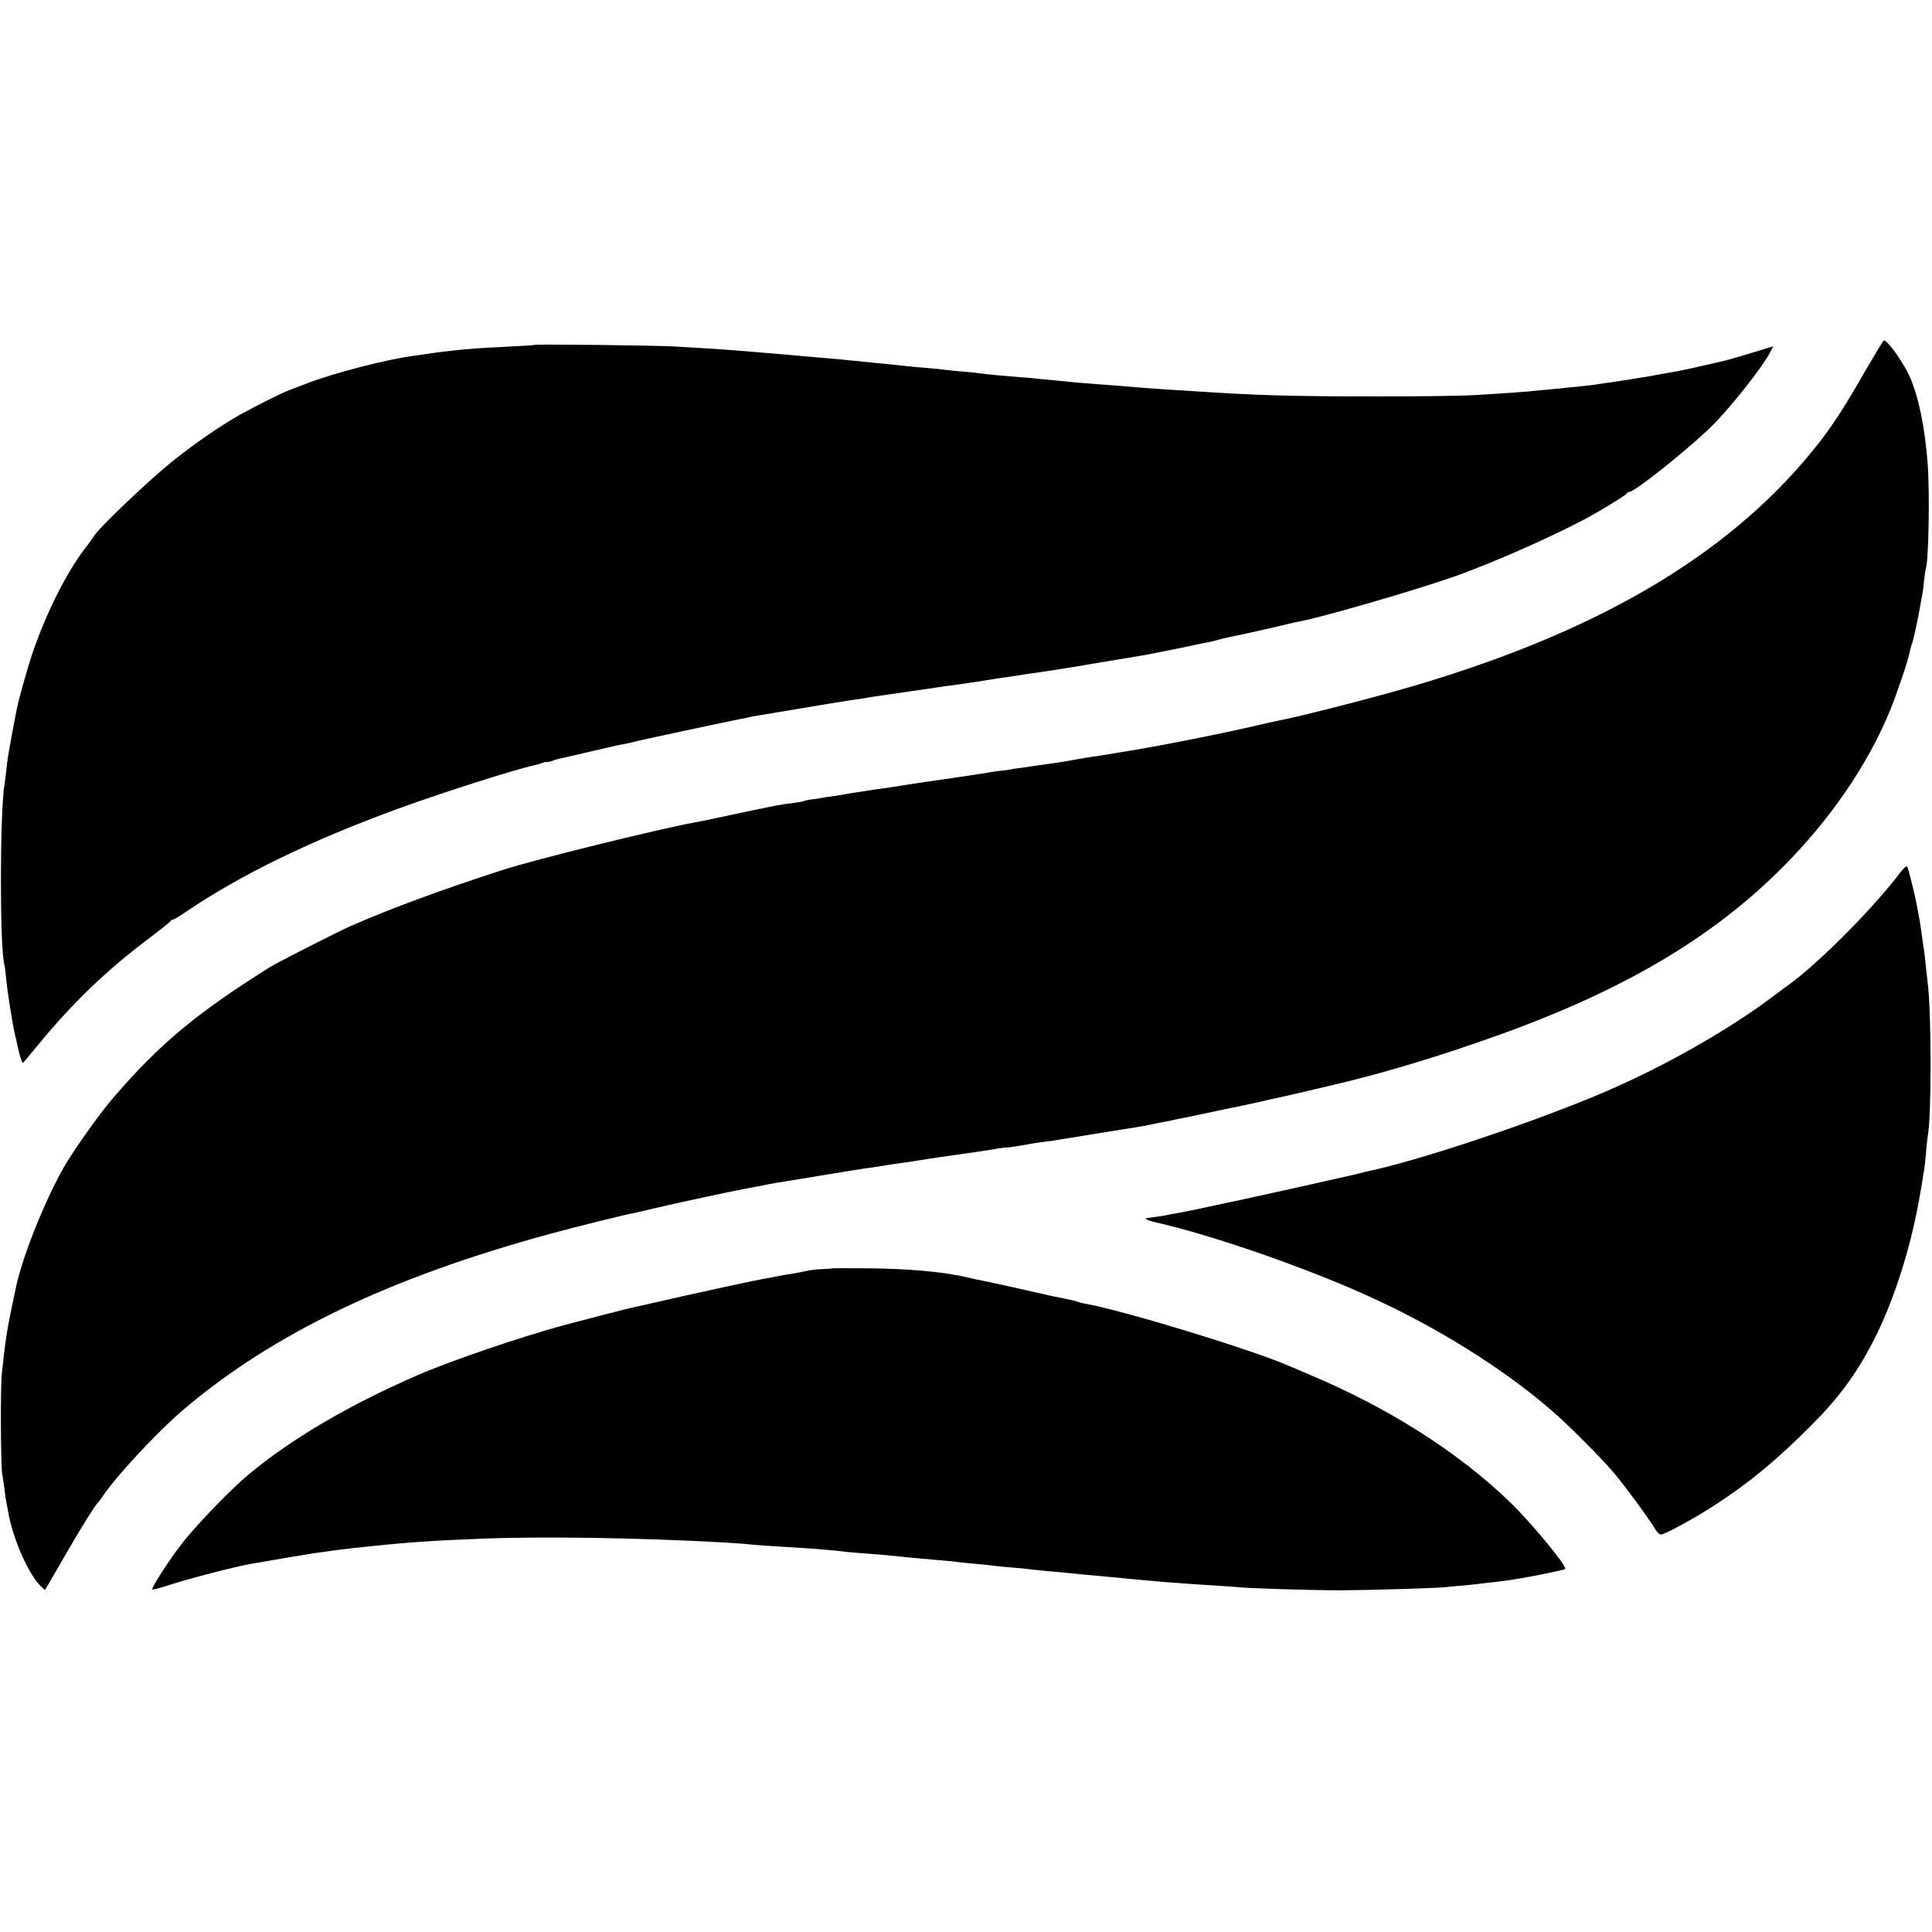
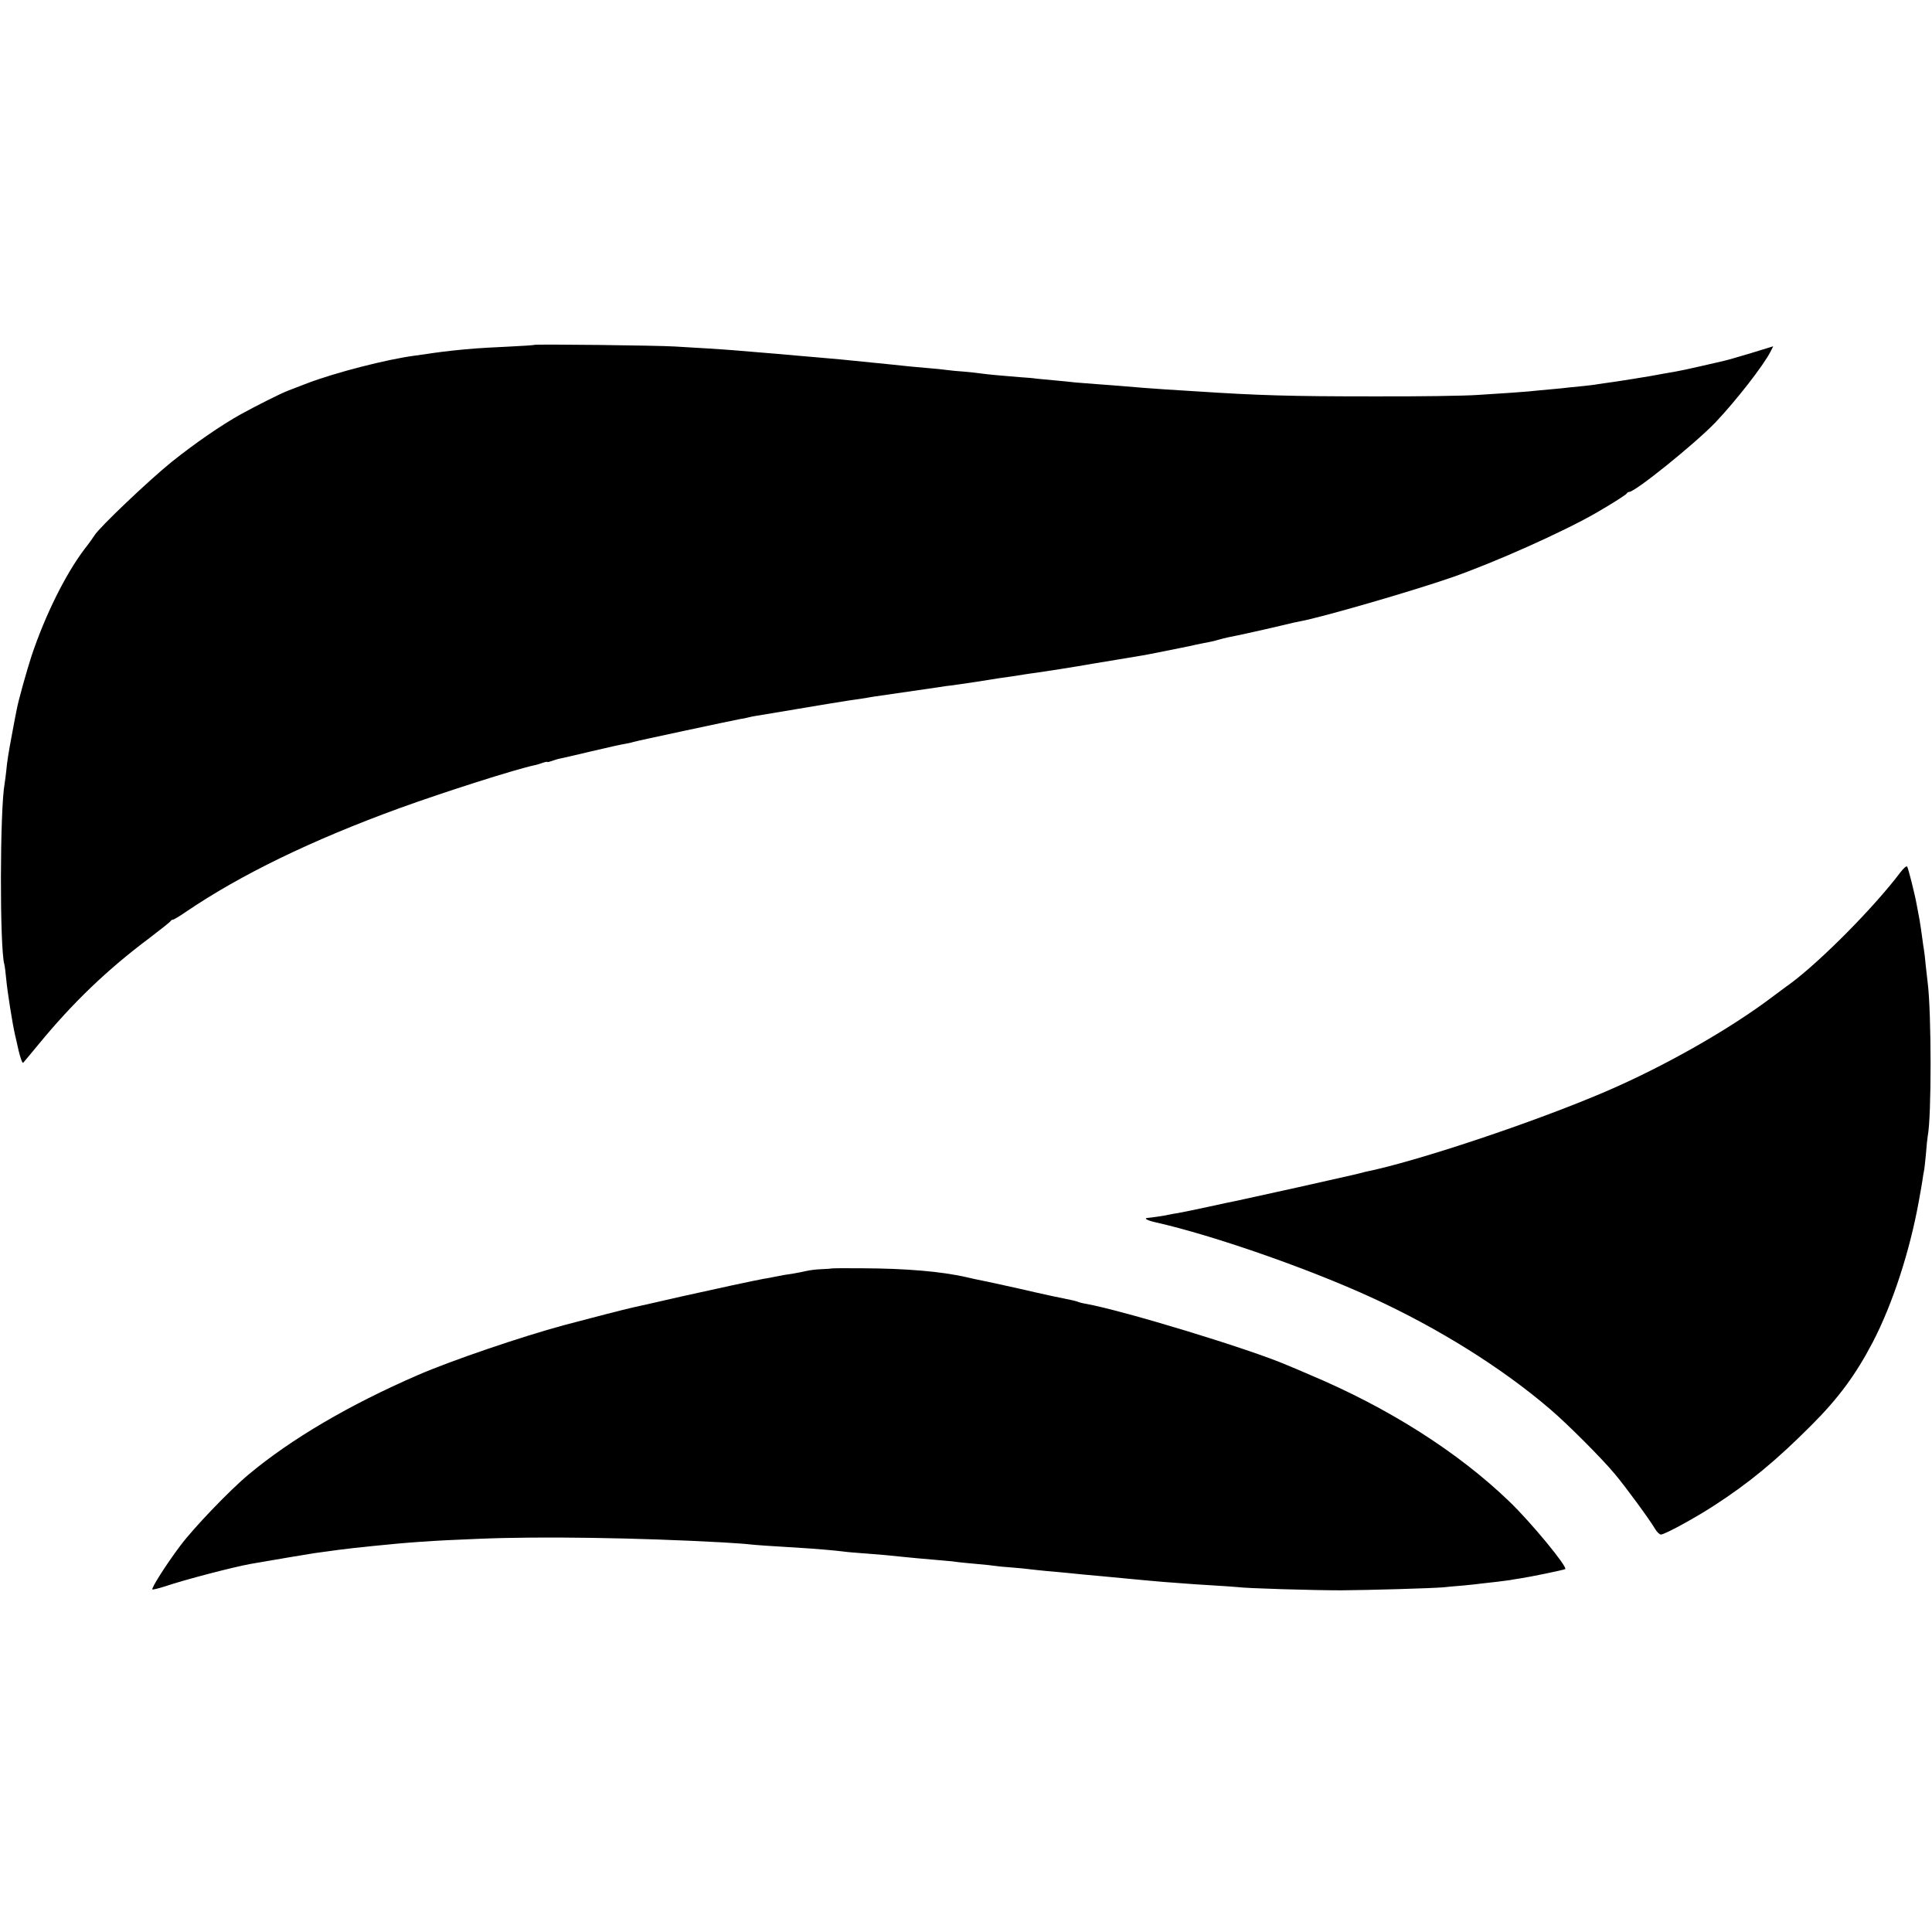
<svg xmlns="http://www.w3.org/2000/svg" version="1.0" width="1084pt" height="1084pt" viewBox="0 0 1084 1084" preserveAspectRatio="xMidYMid meet">
  <g transform="translate(0,1084) scale(0.1,-0.1)" fill="#000000" stroke="none">
-     <path d="M10465 8758 c-106 -186 -172 -288 -244 -383 -476 -619 -1214 -1066 -2281 -1381 -229 -68 -652 -176 -780 -200 -14 -3 -52 -11 -85 -19 -215 -51 -614 -130 -815 -160 -25 -4 -54 -9 -65 -11 -10 -2 -37 -6 -60 -9 -22 -3 -62 -10 -90 -15 -27 -5 -67 -12 -87 -15 -21 -3 -55 -8 -75 -11 -64 -9 -86 -12 -138 -20 -27 -3 -59 -8 -70 -10 -11 -3 -40 -7 -65 -9 -25 -3 -54 -7 -65 -10 -16 -3 -250 -38 -405 -60 -14 -2 -54 -8 -90 -14 -36 -6 -83 -13 -105 -16 -22 -3 -53 -7 -70 -10 -93 -14 -109 -17 -125 -20 -10 -2 -40 -7 -67 -11 -26 -3 -57 -8 -68 -10 -11 -3 -38 -7 -59 -9 -21 -3 -42 -7 -46 -10 -3 -2 -28 -6 -56 -10 -69 -8 -85 -11 -299 -56 -187 -40 -205 -44 -255 -53 -225 -42 -895 -208 -1076 -266 -344 -111 -639 -220 -859 -317 -80 -36 -411 -204 -455 -232 -413 -260 -619 -432 -880 -737 -71 -82 -220 -292 -272 -384 -110 -192 -241 -523 -272 -690 -3 -14 -12 -56 -20 -95 -26 -123 -37 -194 -56 -375 -8 -78 -6 -530 3 -565 3 -12 8 -48 12 -80 4 -33 9 -69 12 -80 2 -11 8 -42 13 -69 27 -135 102 -307 165 -381 19 -21 36 -37 38 -35 4 6 33 56 125 215 73 127 159 265 172 275 3 3 17 21 30 40 79 116 311 364 454 485 504 426 1158 739 2056 983 136 37 420 108 472 117 13 2 61 14 108 25 122 29 435 96 505 109 63 12 94 17 135 26 14 2 39 7 55 10 17 2 125 20 240 39 116 19 230 38 255 41 25 3 56 8 70 10 34 6 76 13 130 20 25 3 70 10 100 15 30 5 74 12 97 15 23 3 55 8 70 10 101 14 210 30 273 41 25 4 48 7 52 6 4 -1 31 3 60 8 80 14 109 19 158 25 25 3 56 7 70 10 14 2 39 7 55 9 17 3 102 17 190 31 88 14 176 28 195 31 19 3 53 9 75 14 22 5 56 12 75 15 19 3 42 8 50 10 8 2 29 7 47 10 17 3 85 17 150 31 65 14 129 28 143 30 14 3 77 16 140 30 63 15 121 27 130 29 15 3 119 27 275 64 289 67 605 162 945 284 702 252 1200 547 1594 943 264 265 475 572 600 876 38 92 104 287 111 330 3 15 9 37 14 50 8 21 32 135 46 213 2 17 7 41 10 55 3 14 8 52 11 85 4 33 8 62 9 65 16 27 23 430 11 585 -15 204 -51 378 -100 490 -36 80 -124 205 -146 205 -3 0 -50 -78 -105 -172z" />
    <path d="M2998 8905 c-2 -2 -68 -6 -148 -10 -80 -4 -161 -8 -180 -10 -82 -6 -179 -17 -235 -25 -33 -5 -80 -12 -105 -15 -161 -21 -450 -96 -605 -155 -44 -17 -93 -36 -109 -42 -38 -14 -181 -86 -266 -133 -108 -60 -256 -162 -386 -266 -123 -99 -406 -367 -434 -413 -8 -13 -33 -48 -56 -77 -106 -140 -220 -369 -297 -599 -25 -76 -75 -254 -83 -300 -3 -14 -14 -70 -24 -125 -22 -117 -30 -165 -35 -221 -2 -23 -7 -55 -9 -70 -27 -148 -28 -917 -2 -1014 3 -8 7 -46 11 -85 6 -66 35 -250 49 -310 1 -5 11 -45 20 -88 10 -43 22 -75 26 -70 4 4 43 51 86 103 193 235 387 421 624 598 63 48 116 90 118 95 2 4 8 7 12 7 5 0 37 19 72 43 307 209 707 403 1198 582 260 94 650 218 757 241 12 2 34 9 48 14 14 5 25 7 25 5 0 -2 11 0 25 5 14 5 36 12 48 14 12 2 92 21 177 41 85 20 169 39 185 41 17 3 37 7 45 10 16 6 557 121 605 130 17 2 37 7 45 9 8 2 29 7 45 9 17 3 125 21 240 40 116 20 242 40 280 46 39 5 81 12 95 14 26 5 31 6 205 31 157 23 156 23 200 29 22 4 58 9 80 11 22 3 81 12 130 19 117 19 157 25 203 31 20 3 52 8 70 11 17 3 49 7 70 10 31 4 223 34 312 50 14 2 79 13 145 24 66 11 134 22 150 25 47 9 228 45 250 50 11 3 45 10 75 16 30 5 69 14 85 19 17 5 41 11 55 14 36 6 255 55 320 71 30 8 69 16 85 19 120 22 618 166 850 246 241 84 626 256 810 362 95 55 170 103 173 110 2 4 8 8 13 8 34 0 371 272 485 391 116 123 266 315 308 396 l15 30 -127 -39 c-70 -21 -136 -40 -147 -42 -11 -3 -69 -16 -130 -30 -60 -14 -126 -28 -145 -31 -19 -3 -82 -14 -140 -25 -58 -10 -142 -23 -187 -30 -45 -6 -92 -13 -105 -15 -13 -3 -47 -7 -75 -10 -29 -3 -69 -7 -90 -9 -21 -3 -65 -7 -98 -10 -33 -3 -90 -8 -126 -12 -70 -6 -87 -7 -289 -20 -69 -5 -332 -9 -585 -8 -463 0 -642 5 -1005 29 -52 3 -124 8 -160 10 -36 3 -92 7 -125 9 -114 10 -210 17 -265 21 -30 2 -82 6 -115 9 -33 4 -87 9 -120 12 -33 3 -76 7 -95 9 -19 3 -64 7 -100 9 -88 7 -178 15 -220 21 -19 3 -61 7 -92 10 -31 2 -74 6 -95 9 -21 3 -69 8 -108 11 -38 3 -88 8 -110 10 -22 2 -65 7 -95 10 -138 14 -167 17 -200 20 -36 4 -107 11 -215 20 -33 3 -80 7 -105 9 -52 5 -145 13 -245 21 -38 3 -92 8 -120 10 -27 2 -93 7 -145 10 -52 3 -135 8 -185 11 -94 6 -782 14 -787 9z" />
    <path d="M10660 5942 c-146 -193 -440 -490 -611 -618 -15 -10 -61 -45 -103 -76 -243 -184 -608 -391 -936 -532 -403 -173 -1063 -393 -1350 -451 -8 -2 -33 -8 -55 -14 -22 -5 -164 -37 -315 -71 -151 -33 -286 -63 -300 -66 -14 -3 -36 -8 -50 -11 -14 -2 -86 -18 -160 -34 -74 -16 -151 -32 -170 -35 -19 -3 -42 -7 -50 -9 -19 -5 -101 -17 -117 -18 -30 -1 -9 -14 40 -25 324 -73 857 -259 1212 -422 374 -171 734 -396 1004 -628 96 -82 290 -276 362 -363 62 -74 196 -257 225 -307 10 -17 25 -32 33 -32 21 0 190 92 299 163 195 126 349 253 547 452 151 151 248 283 343 465 111 214 207 508 258 790 2 14 7 36 9 50 3 14 7 43 11 65 3 22 7 47 9 55 2 8 7 51 11 95 3 44 8 89 10 100 22 110 21 693 0 860 -2 17 -7 60 -11 97 -3 37 -8 76 -10 88 -2 12 -7 43 -10 69 -3 25 -10 71 -15 101 -6 30 -13 69 -16 85 -9 52 -46 200 -53 212 -3 7 -20 -7 -41 -35z" />
    <path d="M4666 3723 c-1 -1 -26 -3 -56 -4 -30 -1 -68 -6 -85 -10 -16 -4 -48 -10 -70 -14 -44 -6 -76 -12 -115 -20 -14 -3 -38 -8 -55 -10 -59 -11 -264 -55 -465 -100 -113 -26 -232 -53 -265 -60 -54 -12 -224 -56 -390 -100 -240 -65 -631 -198 -820 -280 -385 -167 -712 -359 -950 -558 -106 -88 -308 -299 -383 -399 -79 -105 -164 -239 -157 -246 2 -2 32 5 67 16 118 40 389 110 483 127 120 21 334 57 355 60 119 17 177 24 230 30 25 2 68 7 95 10 204 21 338 31 600 41 348 15 896 6 1370 -20 61 -4 128 -8 150 -11 34 -4 124 -10 290 -20 71 -4 199 -15 235 -20 19 -3 69 -7 110 -10 96 -7 161 -13 234 -21 60 -6 70 -7 209 -19 43 -3 86 -8 95 -10 10 -1 55 -6 102 -10 47 -4 93 -9 104 -11 10 -2 53 -6 95 -9 42 -3 87 -8 101 -10 14 -2 57 -6 95 -10 39 -3 88 -8 110 -10 48 -5 129 -13 210 -20 33 -3 80 -8 105 -10 103 -10 149 -14 230 -21 47 -3 101 -8 120 -9 19 -2 87 -6 150 -10 63 -4 128 -8 145 -10 50 -7 422 -18 580 -18 148 1 506 11 575 17 19 2 69 7 110 10 41 4 91 9 110 12 19 2 55 6 80 9 25 3 56 7 70 9 14 3 41 7 60 10 55 8 243 47 252 52 16 10 -191 262 -314 380 -288 277 -676 524 -1118 710 -58 25 -114 49 -125 53 -203 89 -922 308 -1134 346 -19 3 -37 8 -41 10 -3 2 -17 6 -31 9 -74 15 -142 29 -302 66 -98 22 -191 42 -207 45 -17 3 -58 12 -92 20 -139 31 -331 48 -581 49 -93 1 -170 0 -171 -1z" />
  </g>
</svg>